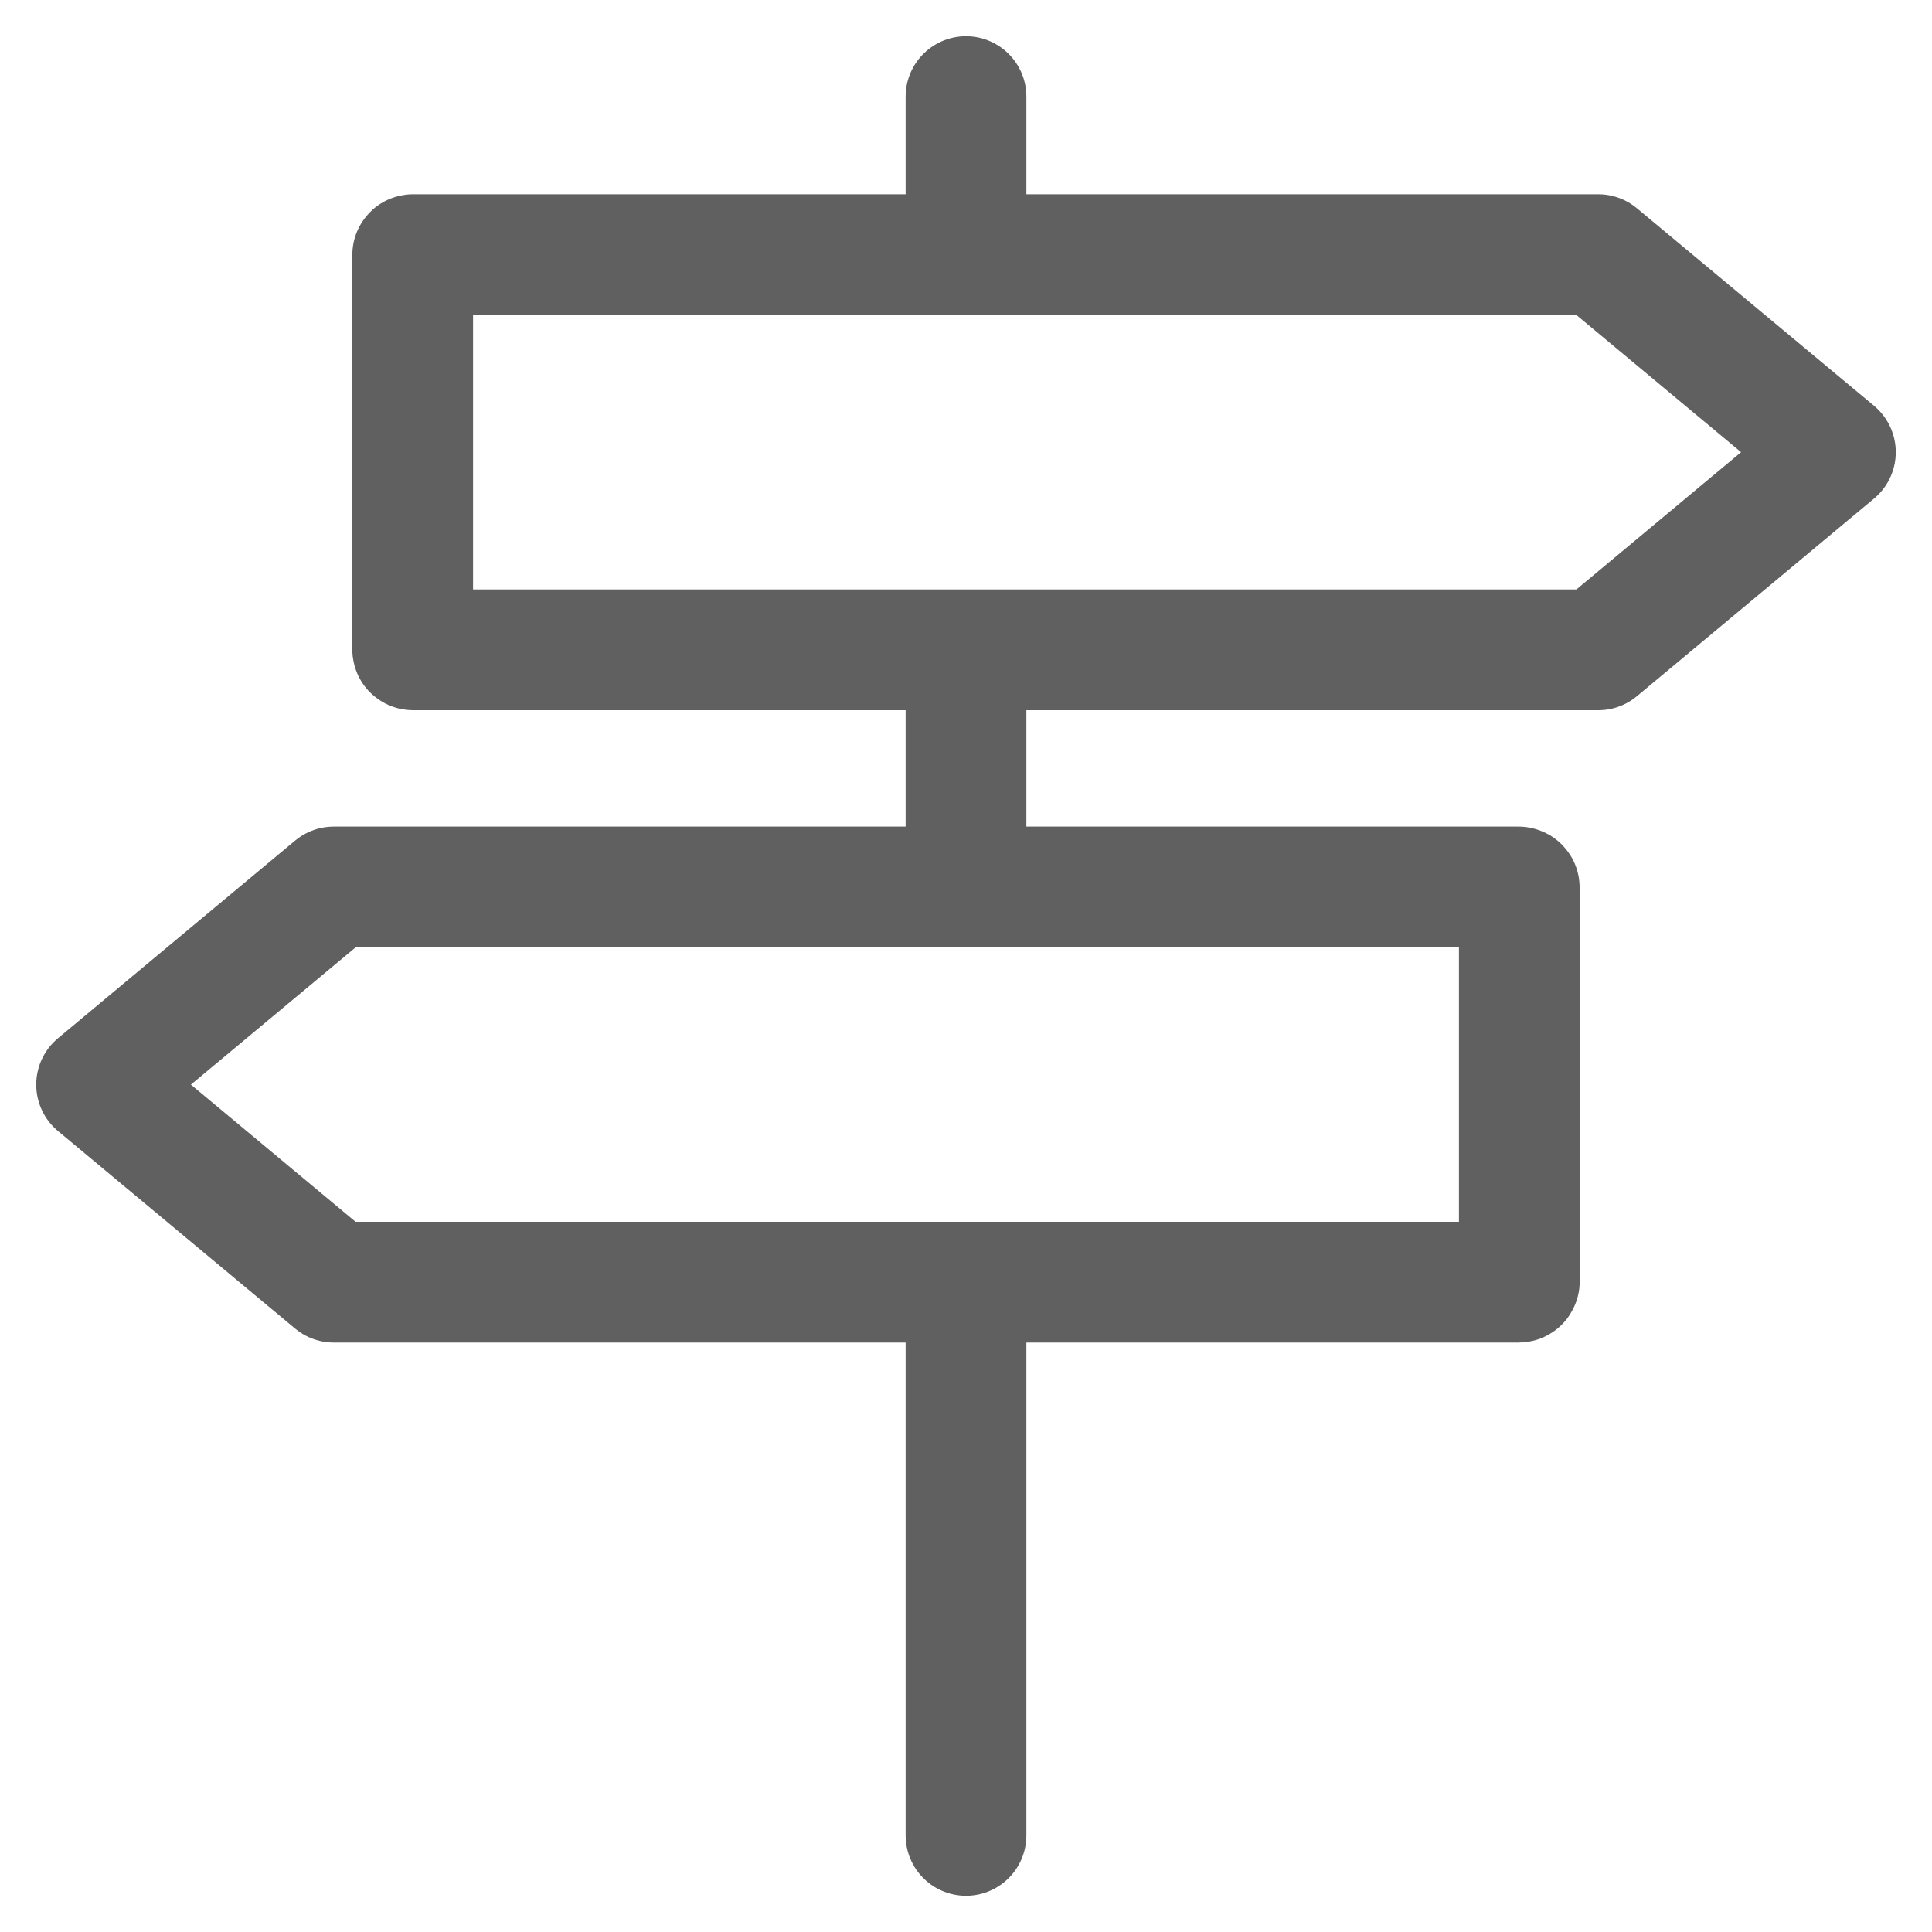
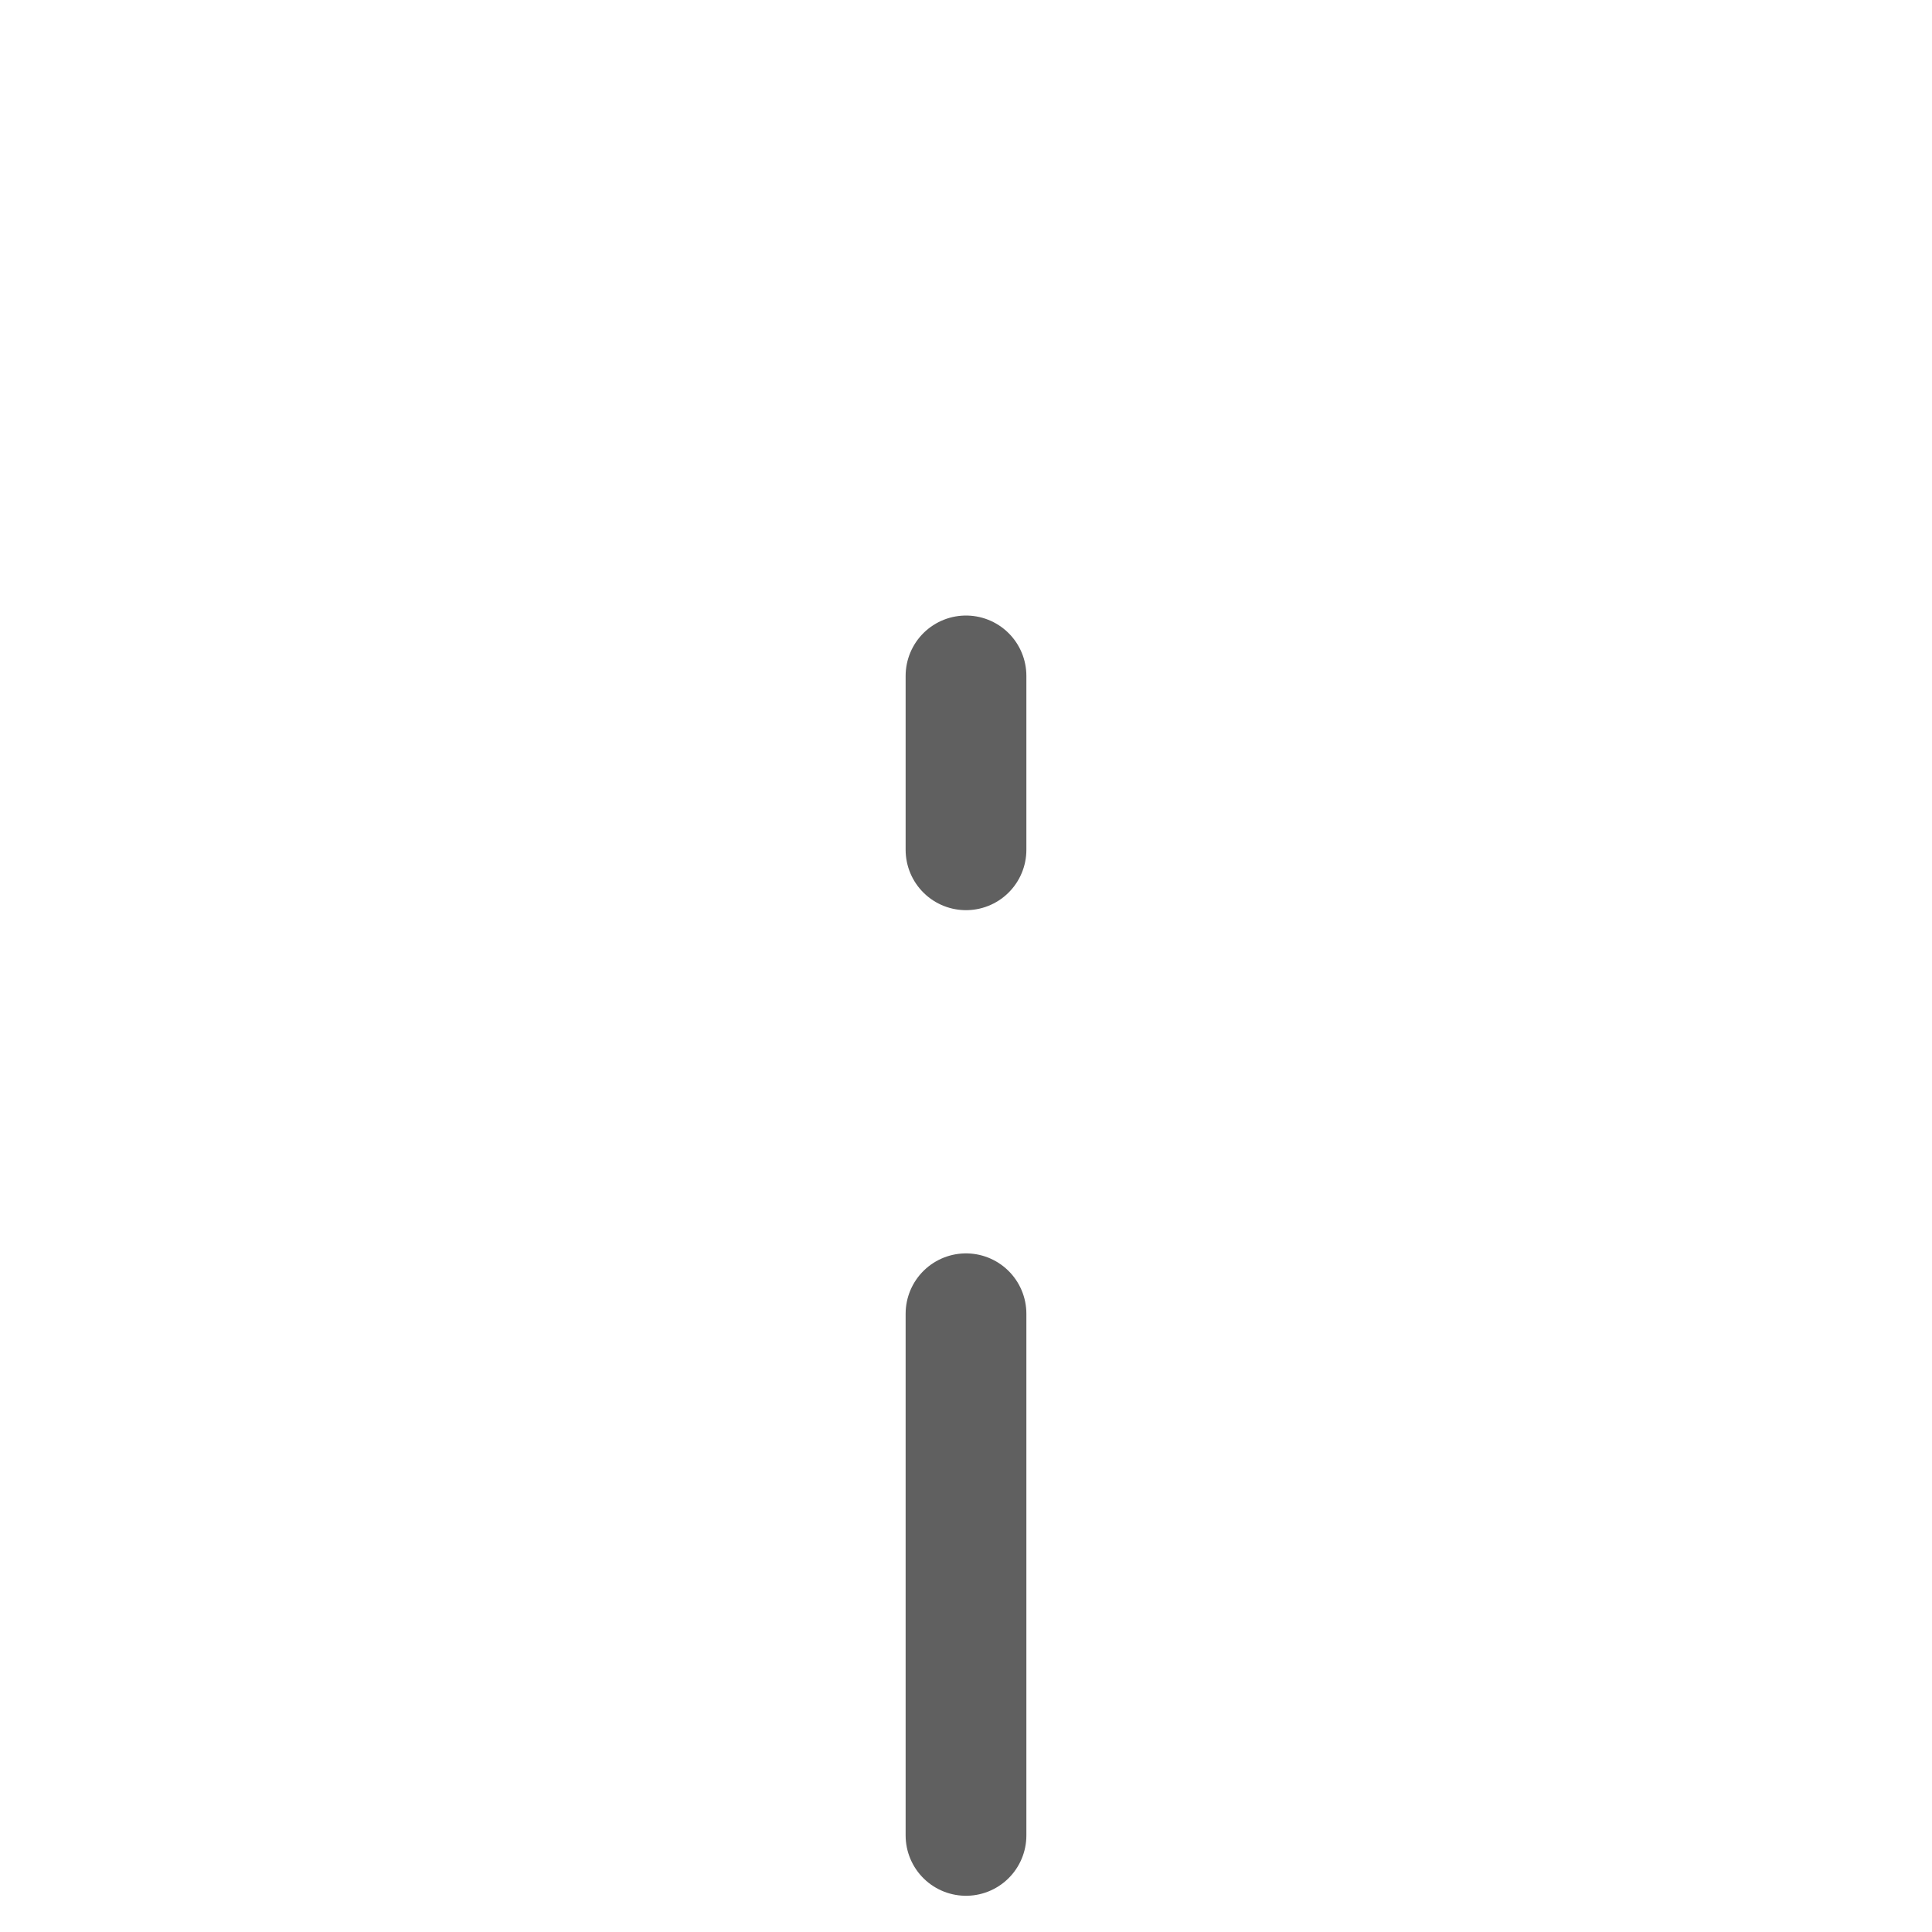
<svg xmlns="http://www.w3.org/2000/svg" height="20" viewBox="0 0 20 20" width="20">
  <g style="stroke:#606060;stroke-width:1.25;fill:none;fill-rule:evenodd;stroke-linecap:round;stroke-linejoin:round">
-     <path d="m16.545 6.727h-12.265c-.008 0-.008 0-.008-.008v-4.075c0-.008 0-.008.008-.008h12.265l2.455 2.045z" />
-     <path d="m3.455 9.182h12.265s.008 0 .008.008v4.075c0 .008-.008.008-.008.008h-12.265l-2.455-2.045z" />
-     <path d="m10 1v1.636z" />
    <path d="m10 6.997v1.8z" />
    <path d="m10 13.6v5.4z" />
  </g>
</svg>